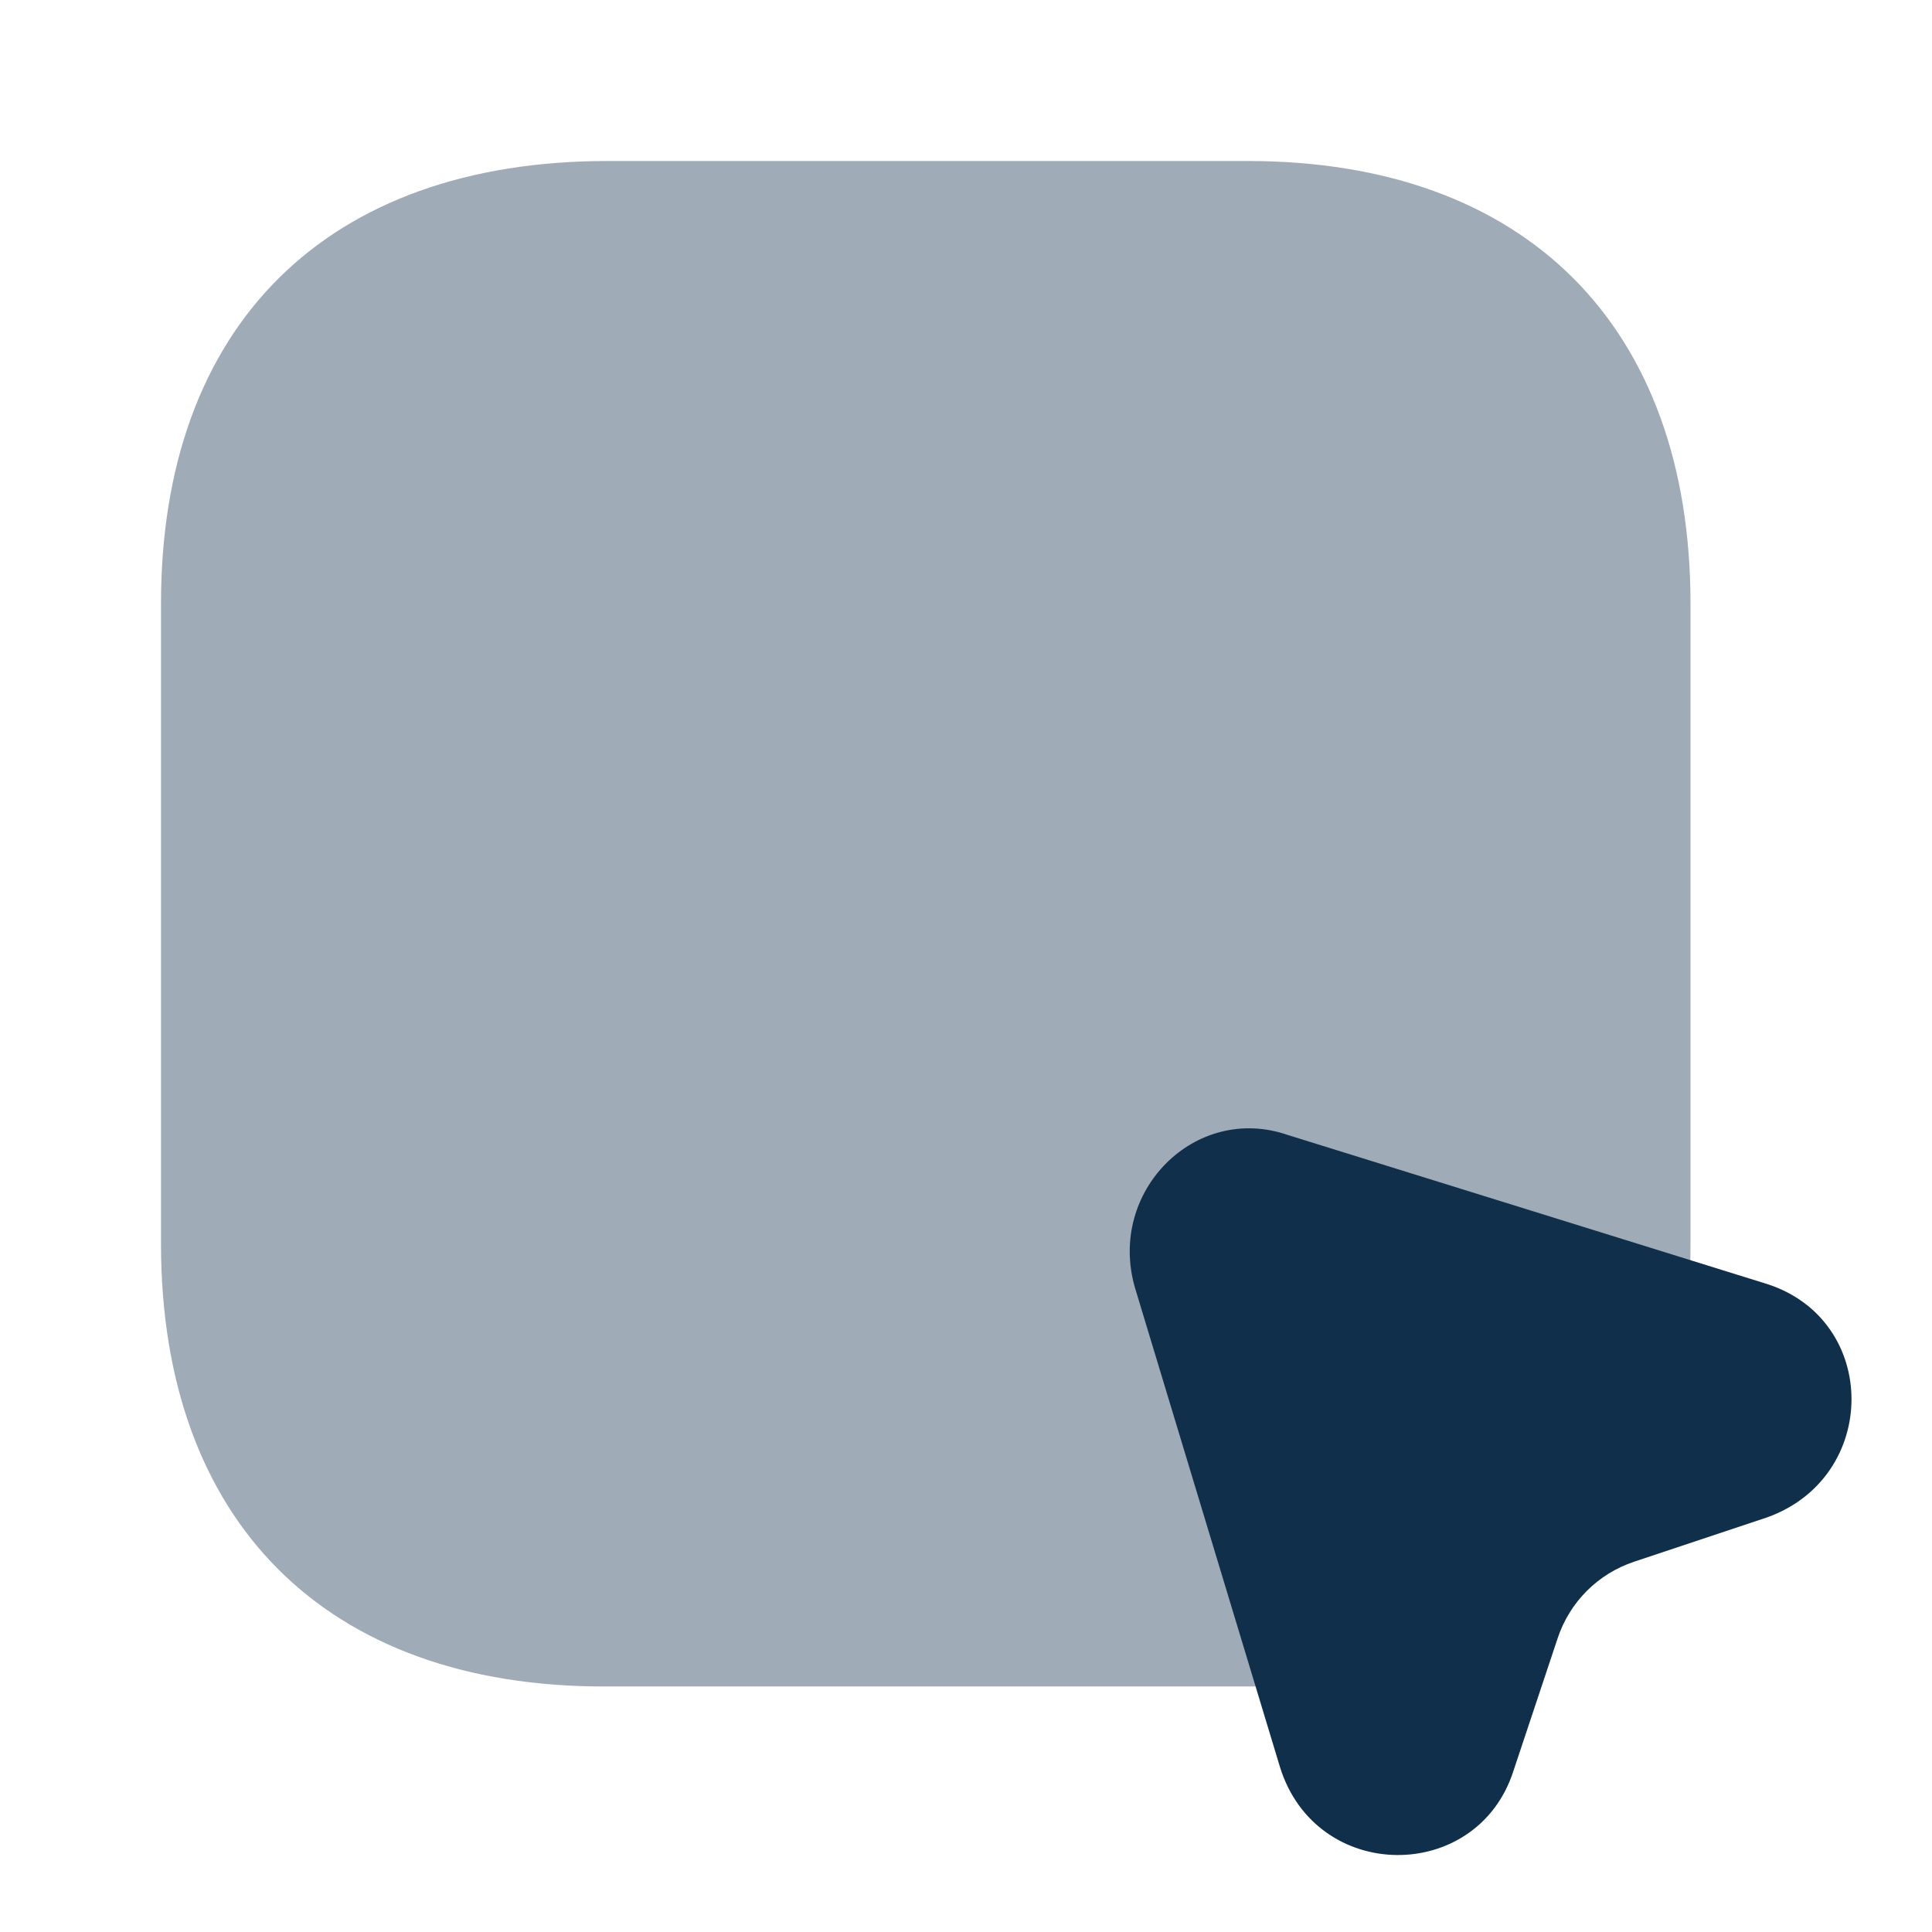
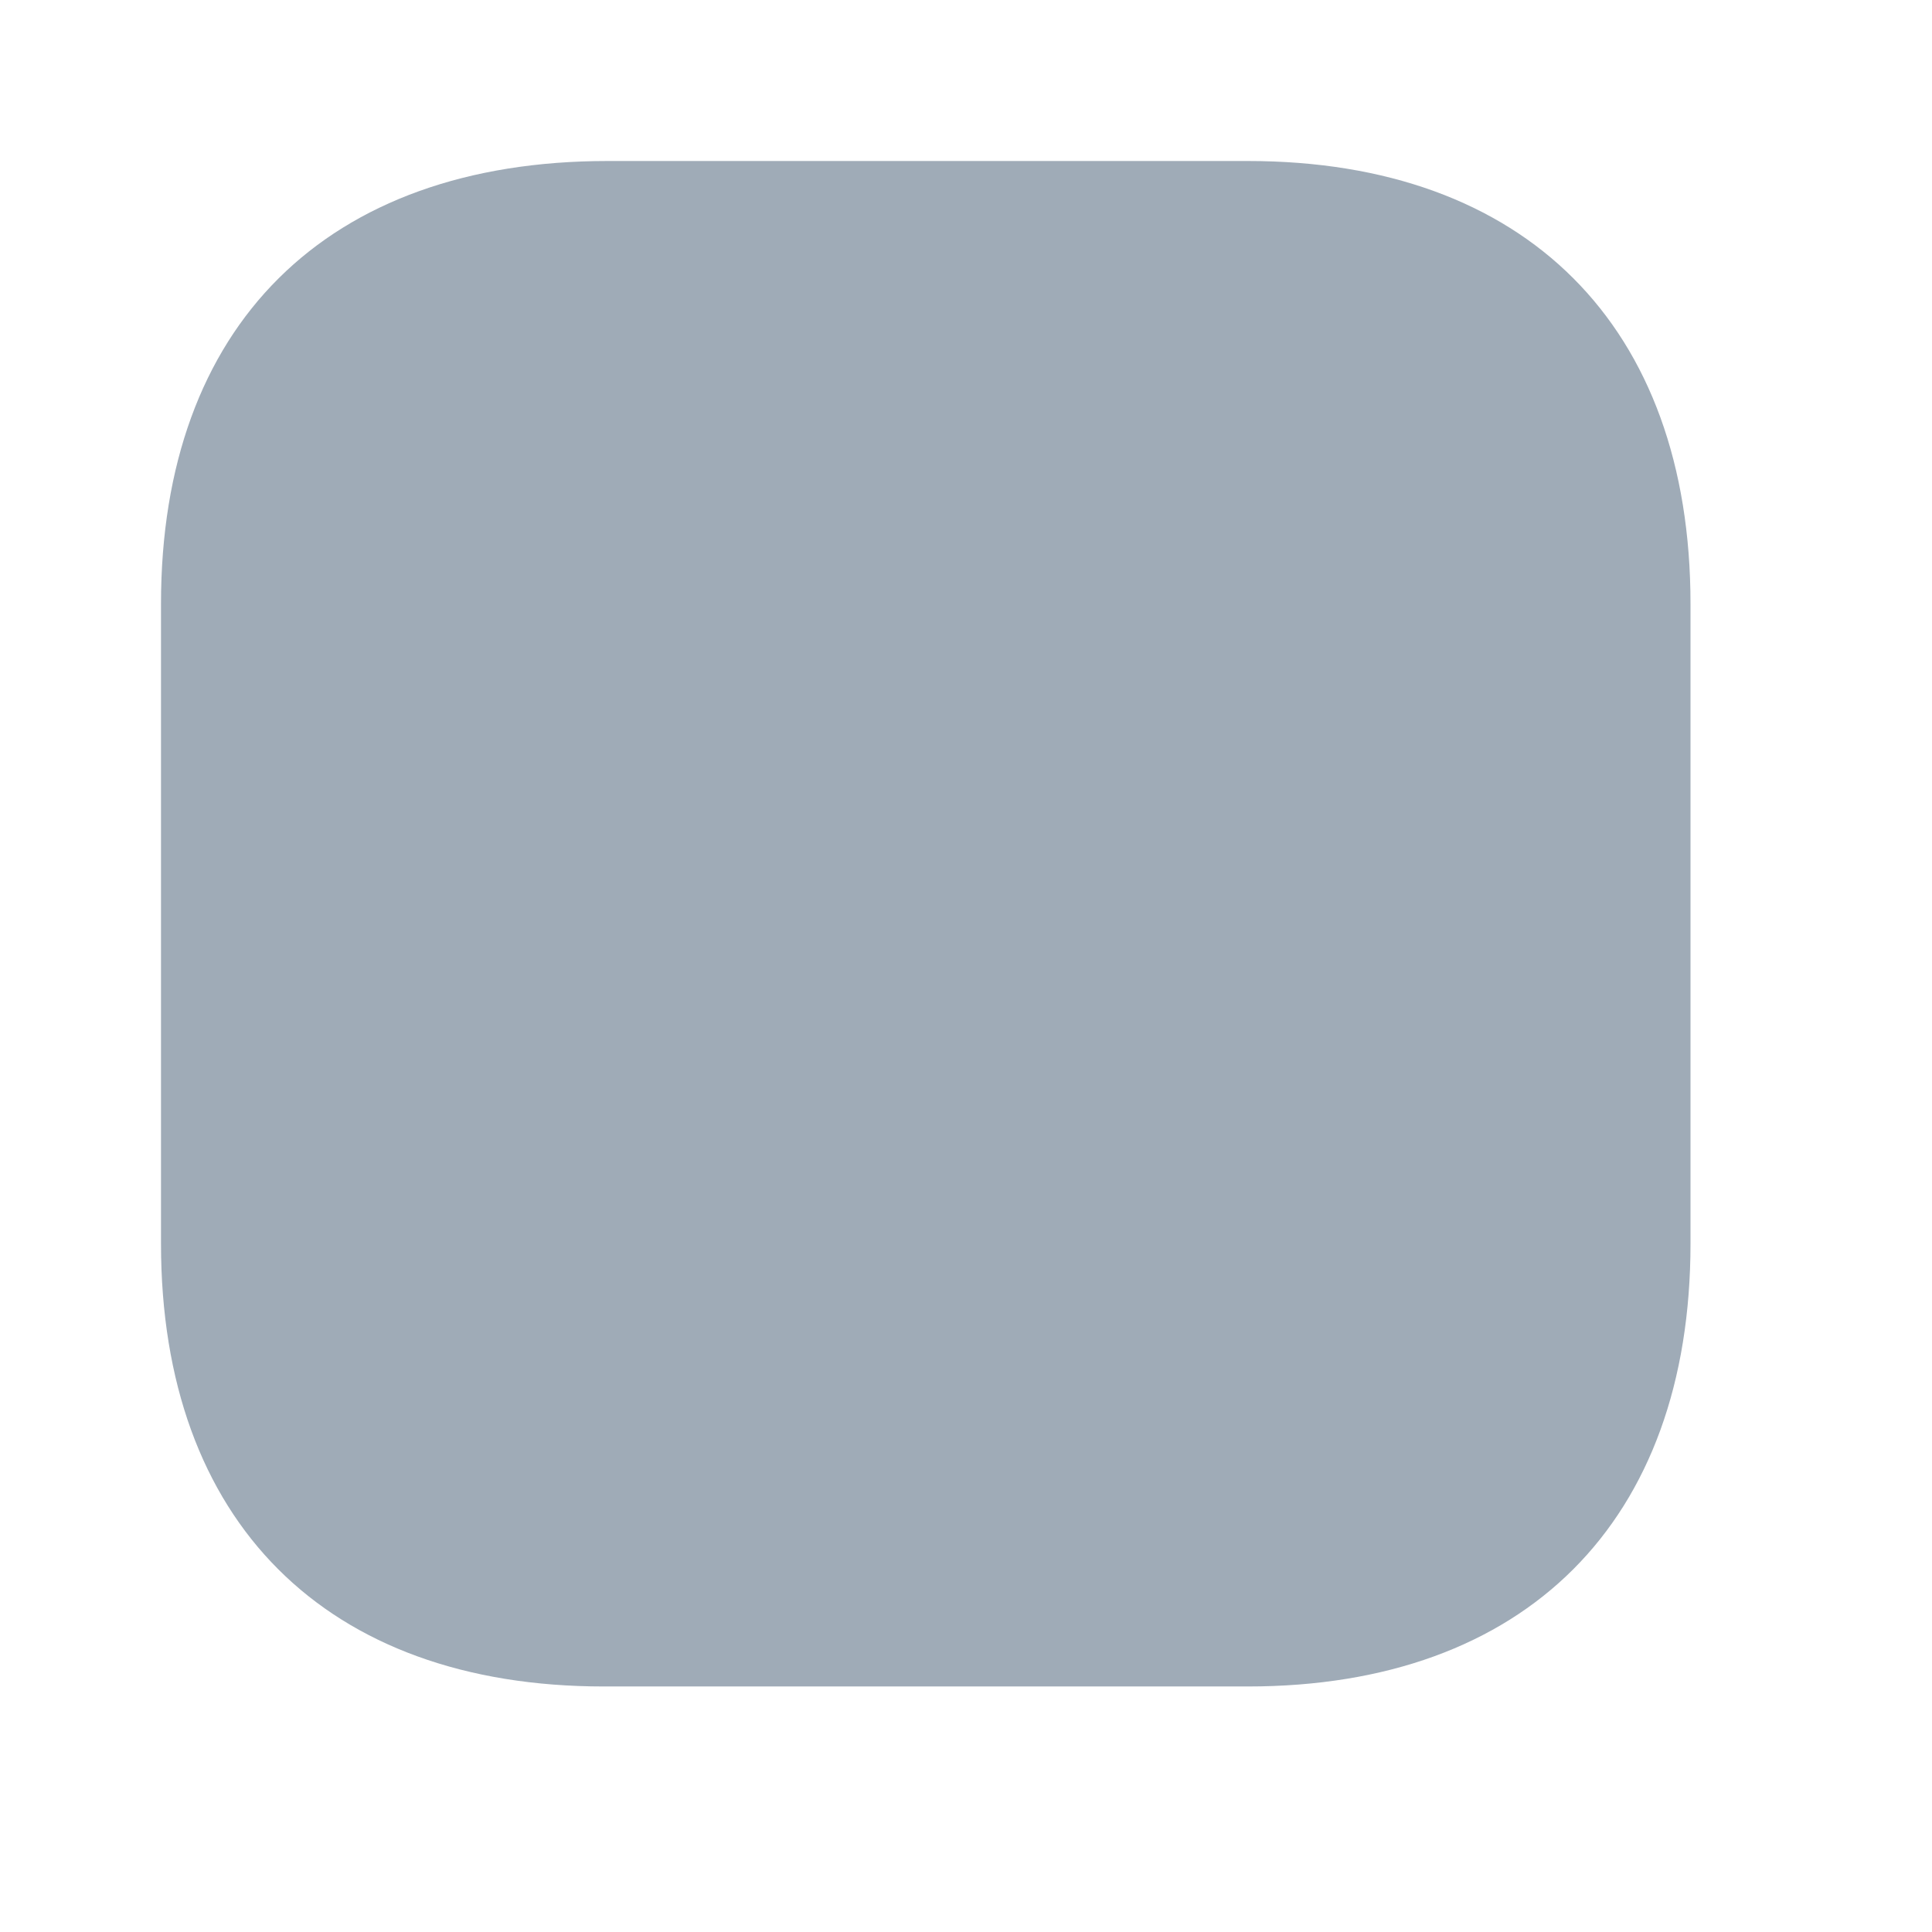
<svg xmlns="http://www.w3.org/2000/svg" version="1.1" id="Layer_1" x="0px" y="0px" viewBox="0 0 48 48" style="enable-background:new 0 0 48 48;" xml:space="preserve">
  <style type="text/css">
	.st0{opacity:0.4;fill:#102F4B;enable-background:new    ;}
	.st1{fill:#102F4B;}
</style>
  <path class="st0" d="M31,4H15.1C8.1,4,4,8.1,4,15v15.9c0,6.9,4.1,11,11,11h16c6.9,0,11-4.1,11-11V15C42,8.1,37.9,4,31,4z" />
-   <path class="st1" d="M43.9,37.7l-3.3,1.1c-0.9,0.3-1.6,1-1.9,1.9L37.6,44c-0.9,2.8-4.9,2.8-5.8-0.1L28.2,32  c-0.7-2.4,1.5-4.6,3.8-3.8l11.9,3.7C46.7,32.8,46.7,36.7,43.9,37.7z" />
</svg>